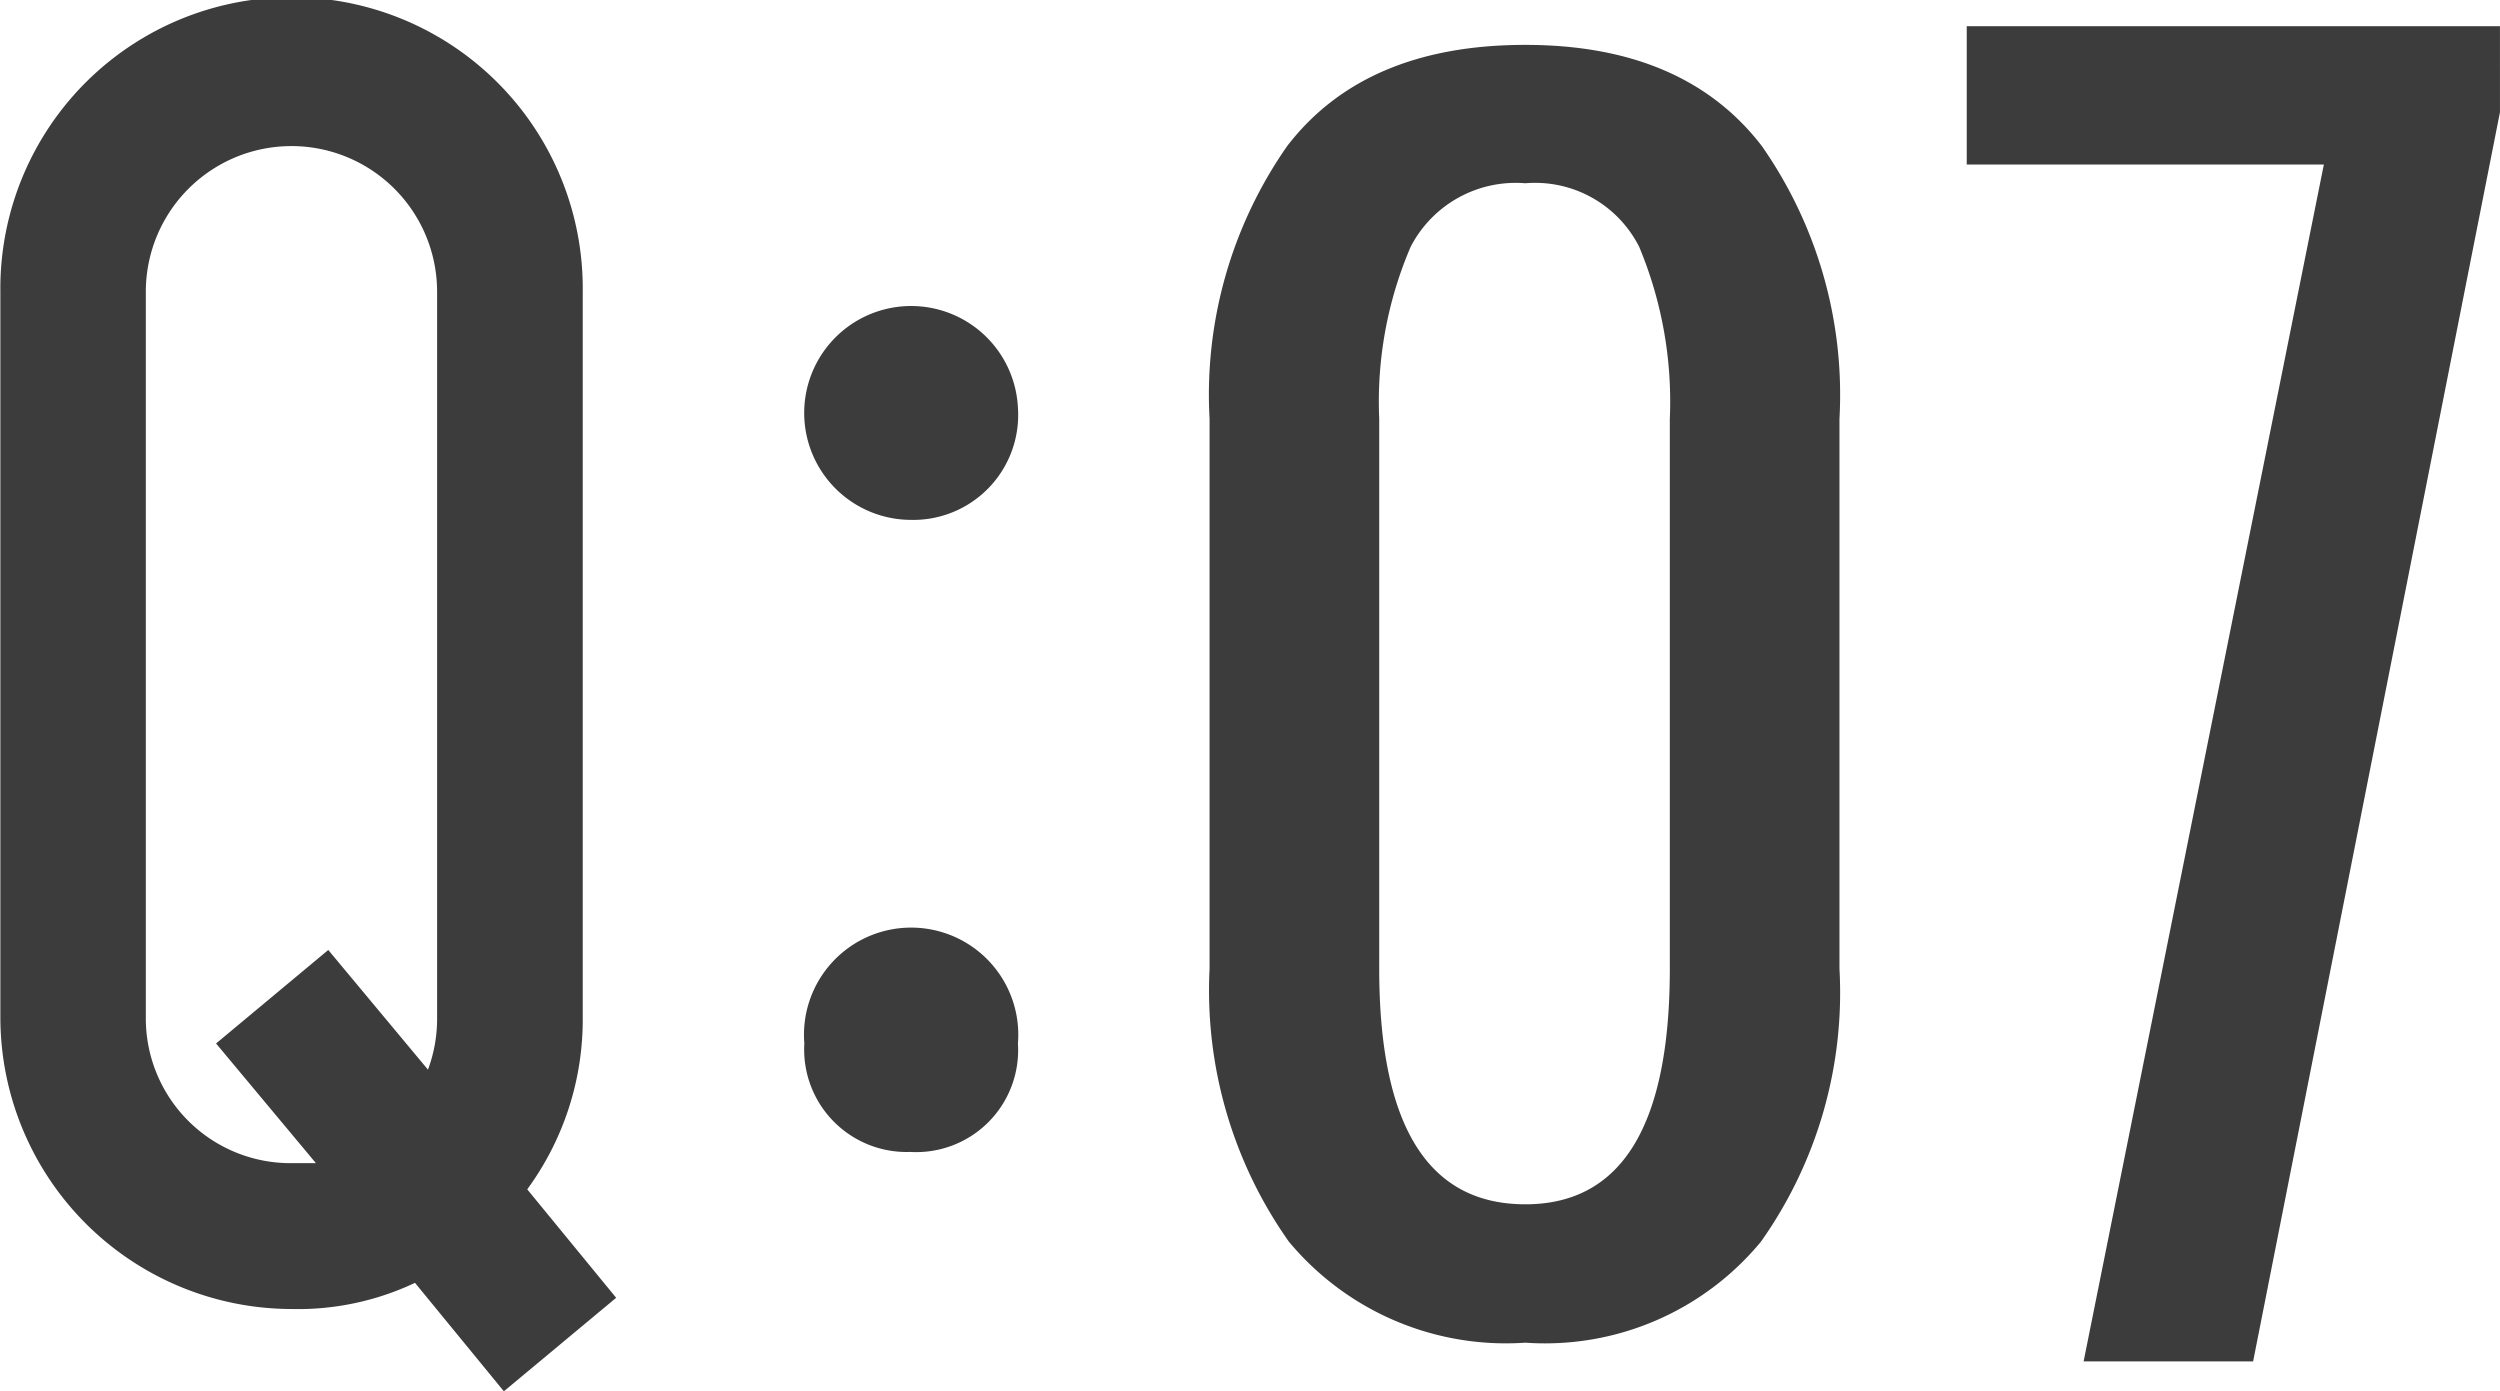
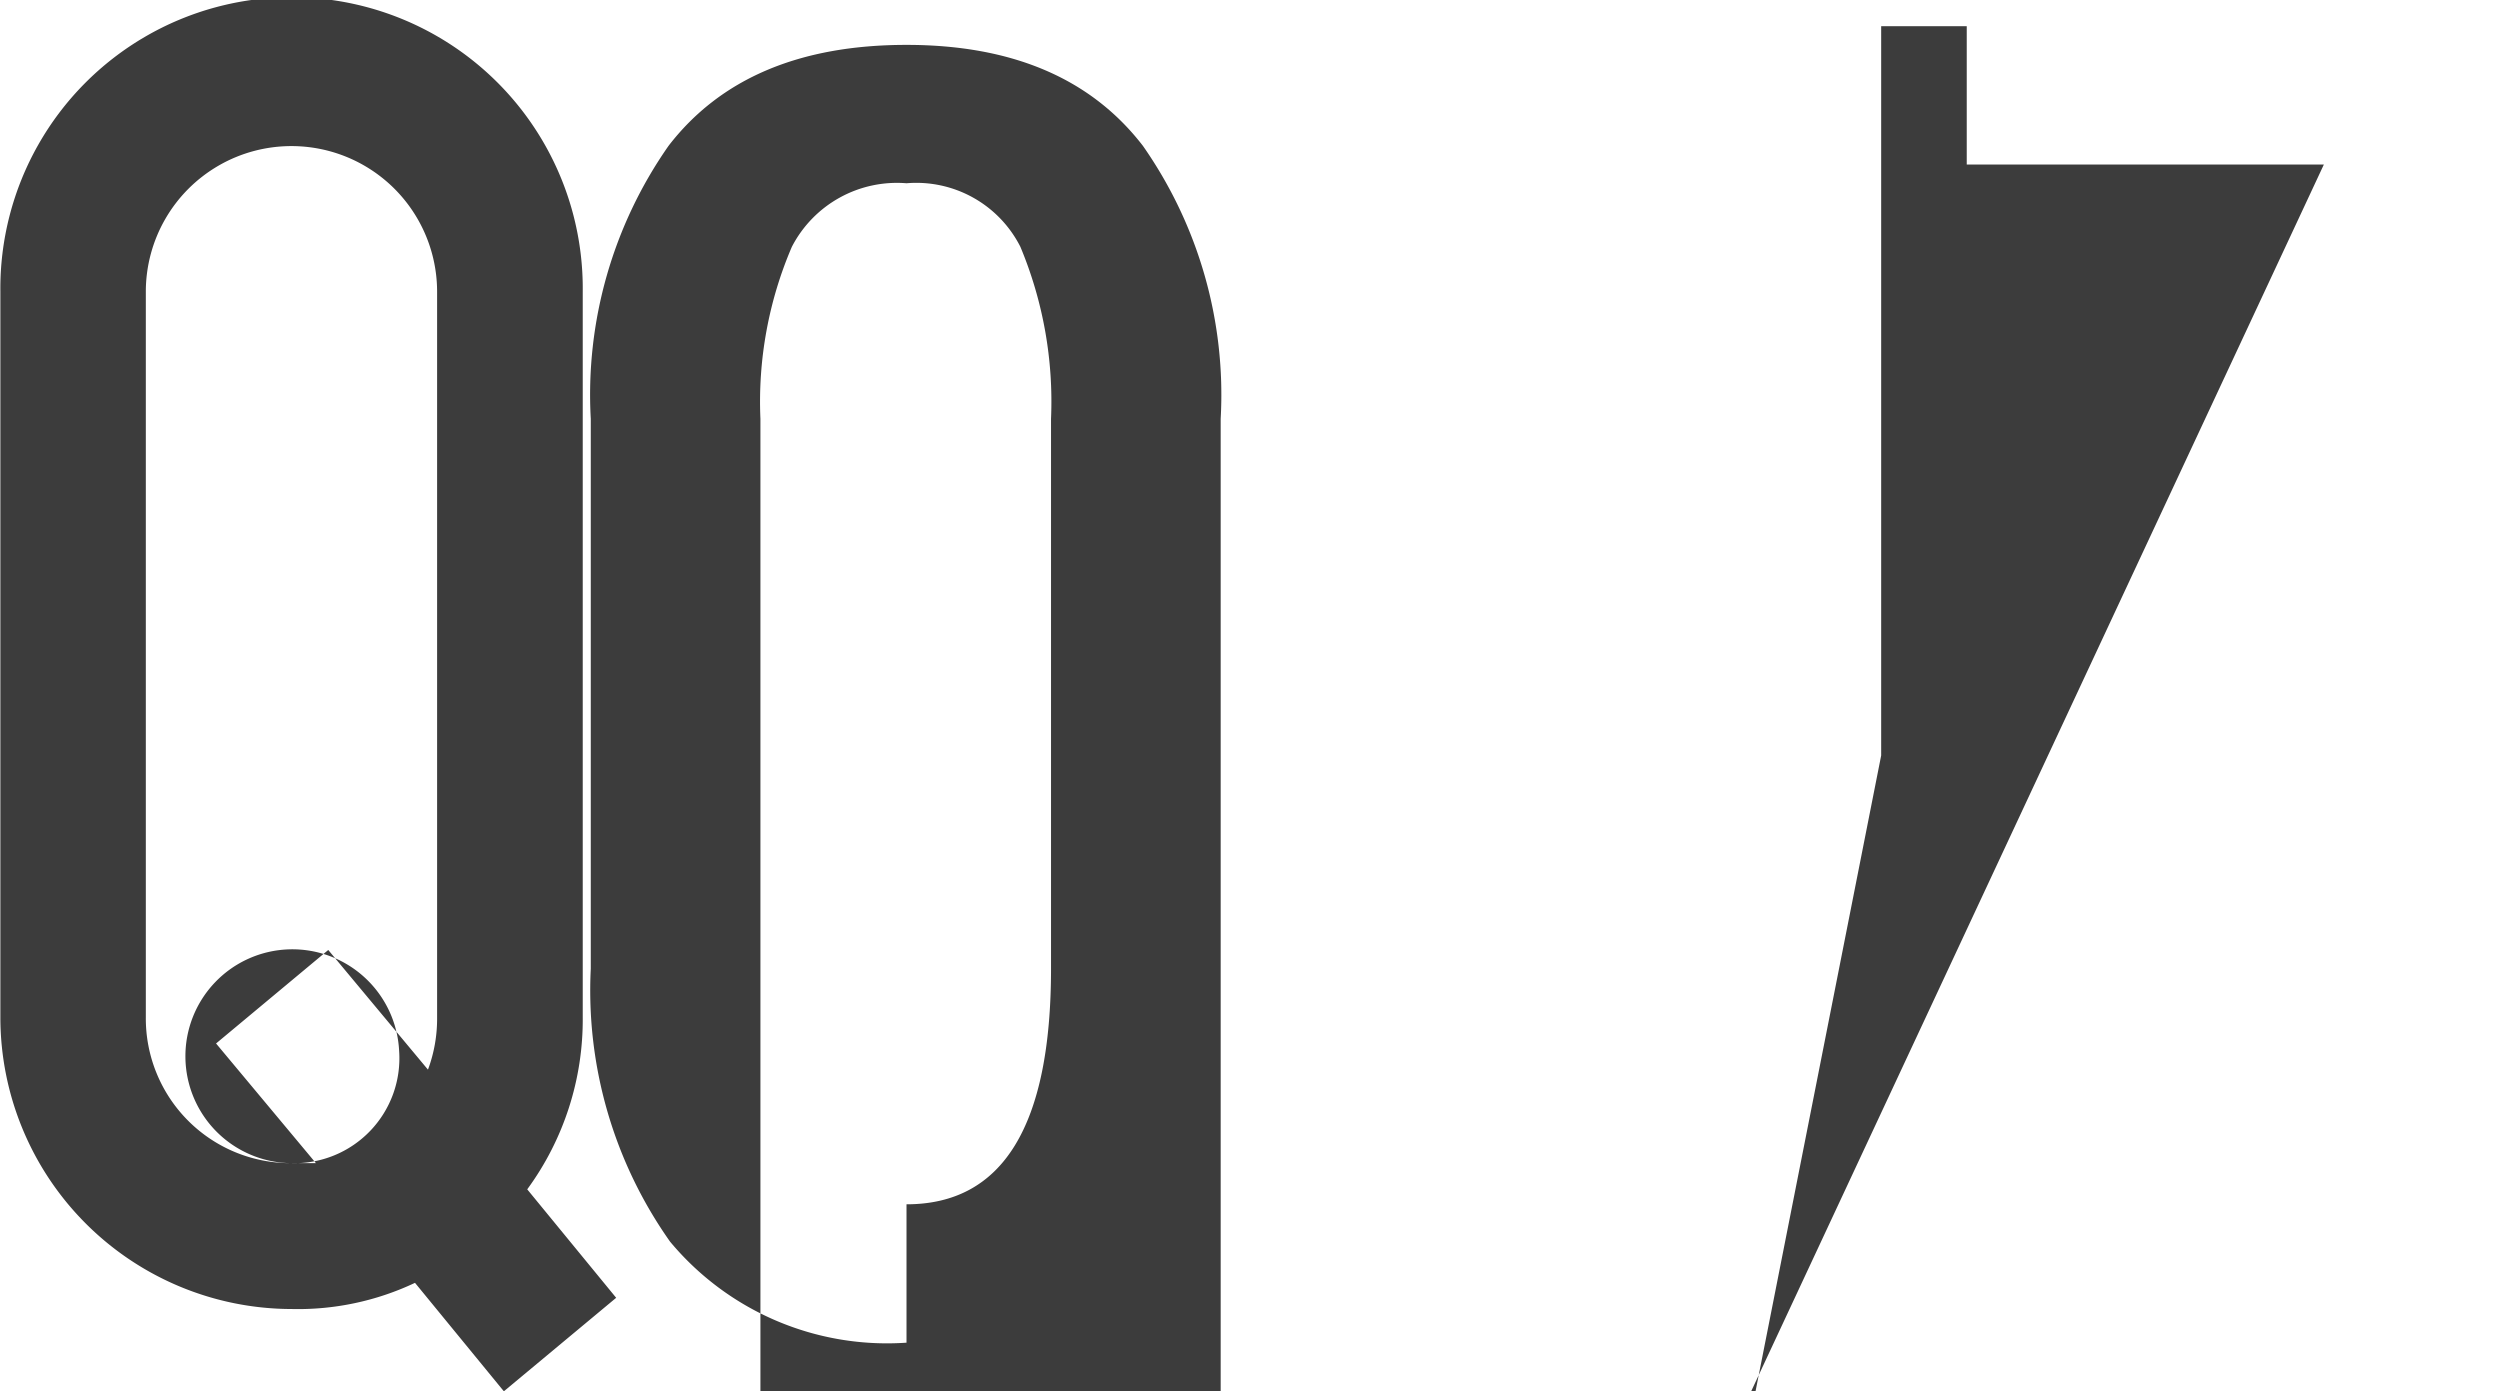
<svg xmlns="http://www.w3.org/2000/svg" width="66.844" height="37.2">
-   <path d="M16.475 34.7l-2.378-2.9a7.675 7.675 0 0 0 1.484-4.6V7.8A7.786 7.786 0 1 0 .01 7.8v19.4A7.8 7.8 0 0 0 7.796 35a7.318 7.318 0 0 0 3.3-.7l2.376 2.9zm-8.682-3.6a3.869 3.869 0 0 1-3.894-3.9V7.8a3.894 3.894 0 1 1 7.788 0v19.4a3.913 3.913 0 0 1-.244 1.4l-2.666-3.2-3 2.5 2.67 3.2h-.65zm16.545-17.2a2.806 2.806 0 0 0 2.879-3 2.859 2.859 0 1 0-2.88 3zm0 16.9a2.726 2.726 0 0 0 2.879-2.9 2.865 2.865 0 1 0-5.711 0 2.74 2.74 0 0 0 2.831 2.9zm16.445 5.1a7.487 7.487 0 0 0 6.3-2.7 11.524 11.524 0 0 0 2.1-7.3V11.2a11.607 11.607 0 0 0-2.079-7.3q-2.079-2.7-6.321-2.7-4.284 0-6.363 2.7a11.607 11.607 0 0 0-2.079 7.3v14.7a11.637 11.637 0 0 0 2.121 7.3 7.547 7.547 0 0 0 6.321 2.7zm0-3.7q-3.906 0-3.906-6.3V11.2a10.5 10.5 0 0 1 .84-4.6 3.161 3.161 0 0 1 3.066-1.7 3.117 3.117 0 0 1 3.045 1.7 10.734 10.734 0 0 1 .819 4.6v14.7q0 6.3-3.864 6.3zm14.928 4.2h4.532l6.6-33.4V.7H52.586v3.7h9.548z" fill="#3c3c3c" fill-rule="evenodd" />
+   <path d="M16.475 34.7l-2.378-2.9a7.675 7.675 0 0 0 1.484-4.6V7.8A7.786 7.786 0 1 0 .01 7.8v19.4A7.8 7.8 0 0 0 7.796 35a7.318 7.318 0 0 0 3.3-.7l2.376 2.9zm-8.682-3.6a3.869 3.869 0 0 1-3.894-3.9V7.8a3.894 3.894 0 1 1 7.788 0v19.4a3.913 3.913 0 0 1-.244 1.4l-2.666-3.2-3 2.5 2.67 3.2h-.65za2.806 2.806 0 0 0 2.879-3 2.859 2.859 0 1 0-2.88 3zm0 16.9a2.726 2.726 0 0 0 2.879-2.9 2.865 2.865 0 1 0-5.711 0 2.74 2.74 0 0 0 2.831 2.9zm16.445 5.1a7.487 7.487 0 0 0 6.3-2.7 11.524 11.524 0 0 0 2.1-7.3V11.2a11.607 11.607 0 0 0-2.079-7.3q-2.079-2.7-6.321-2.7-4.284 0-6.363 2.7a11.607 11.607 0 0 0-2.079 7.3v14.7a11.637 11.637 0 0 0 2.121 7.3 7.547 7.547 0 0 0 6.321 2.7zm0-3.7q-3.906 0-3.906-6.3V11.2a10.5 10.5 0 0 1 .84-4.6 3.161 3.161 0 0 1 3.066-1.7 3.117 3.117 0 0 1 3.045 1.7 10.734 10.734 0 0 1 .819 4.6v14.7q0 6.3-3.864 6.3zm14.928 4.2h4.532l6.6-33.4V.7H52.586v3.7h9.548z" fill="#3c3c3c" fill-rule="evenodd" />
</svg>